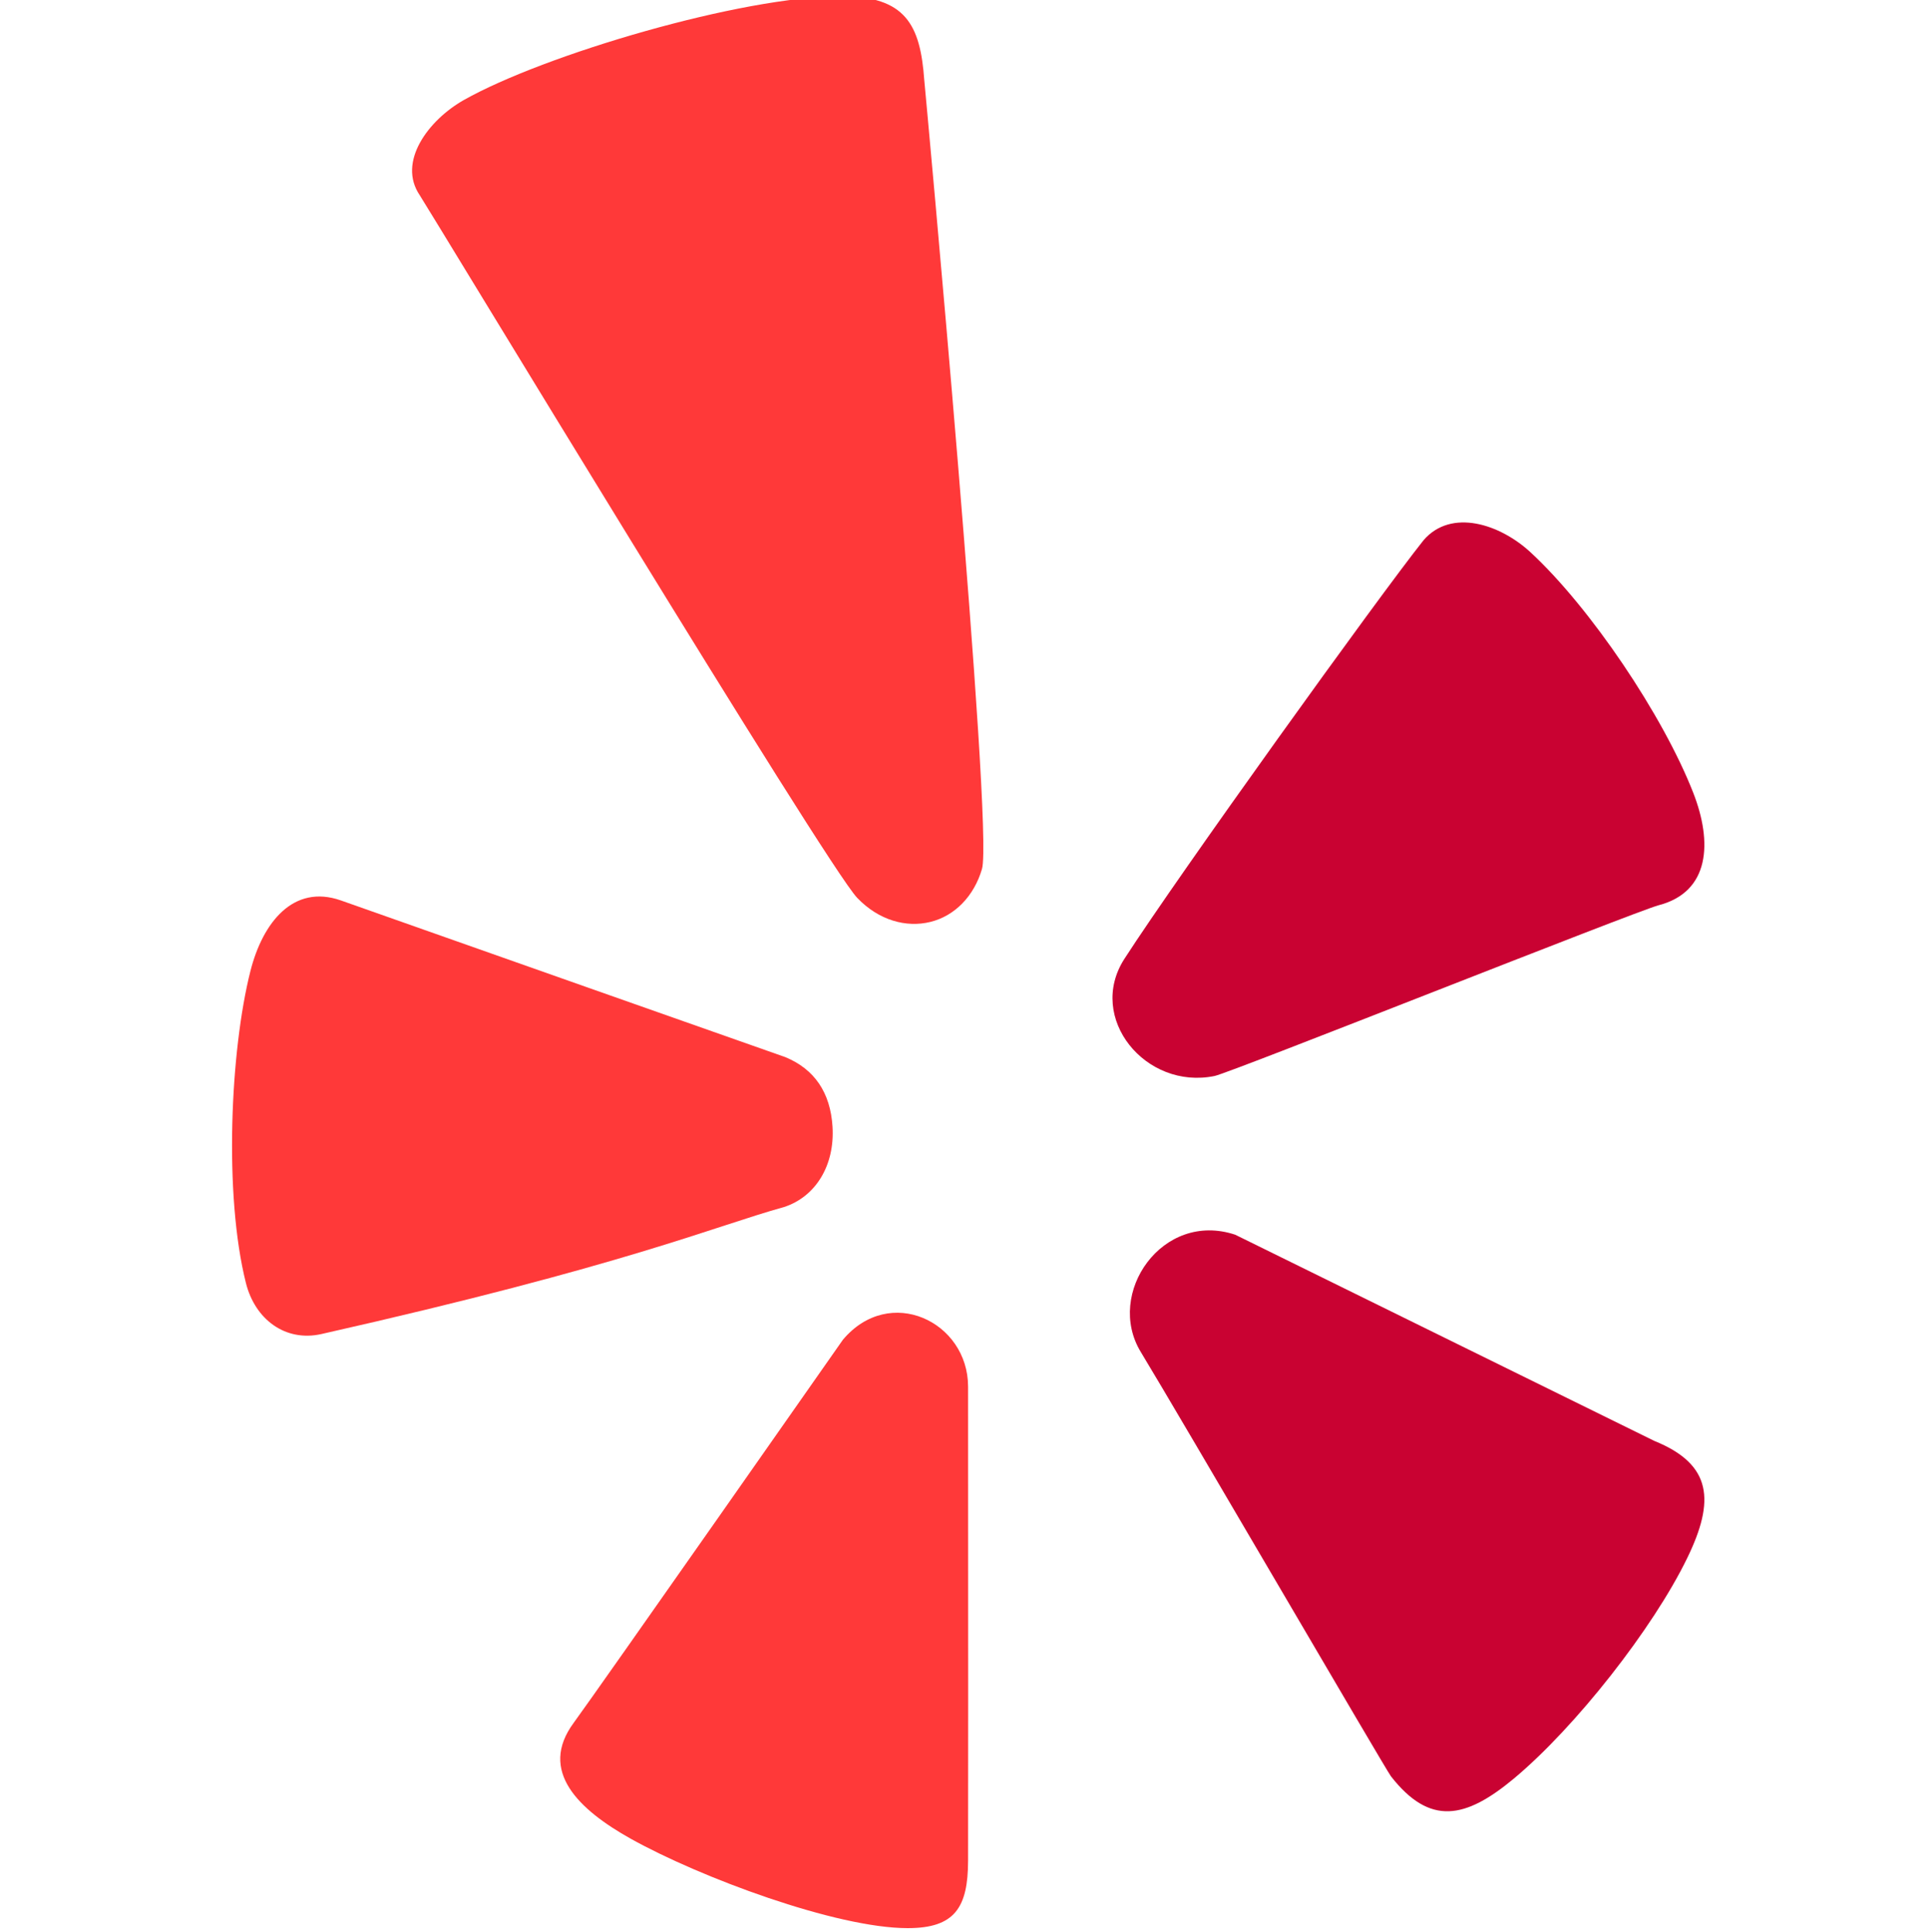
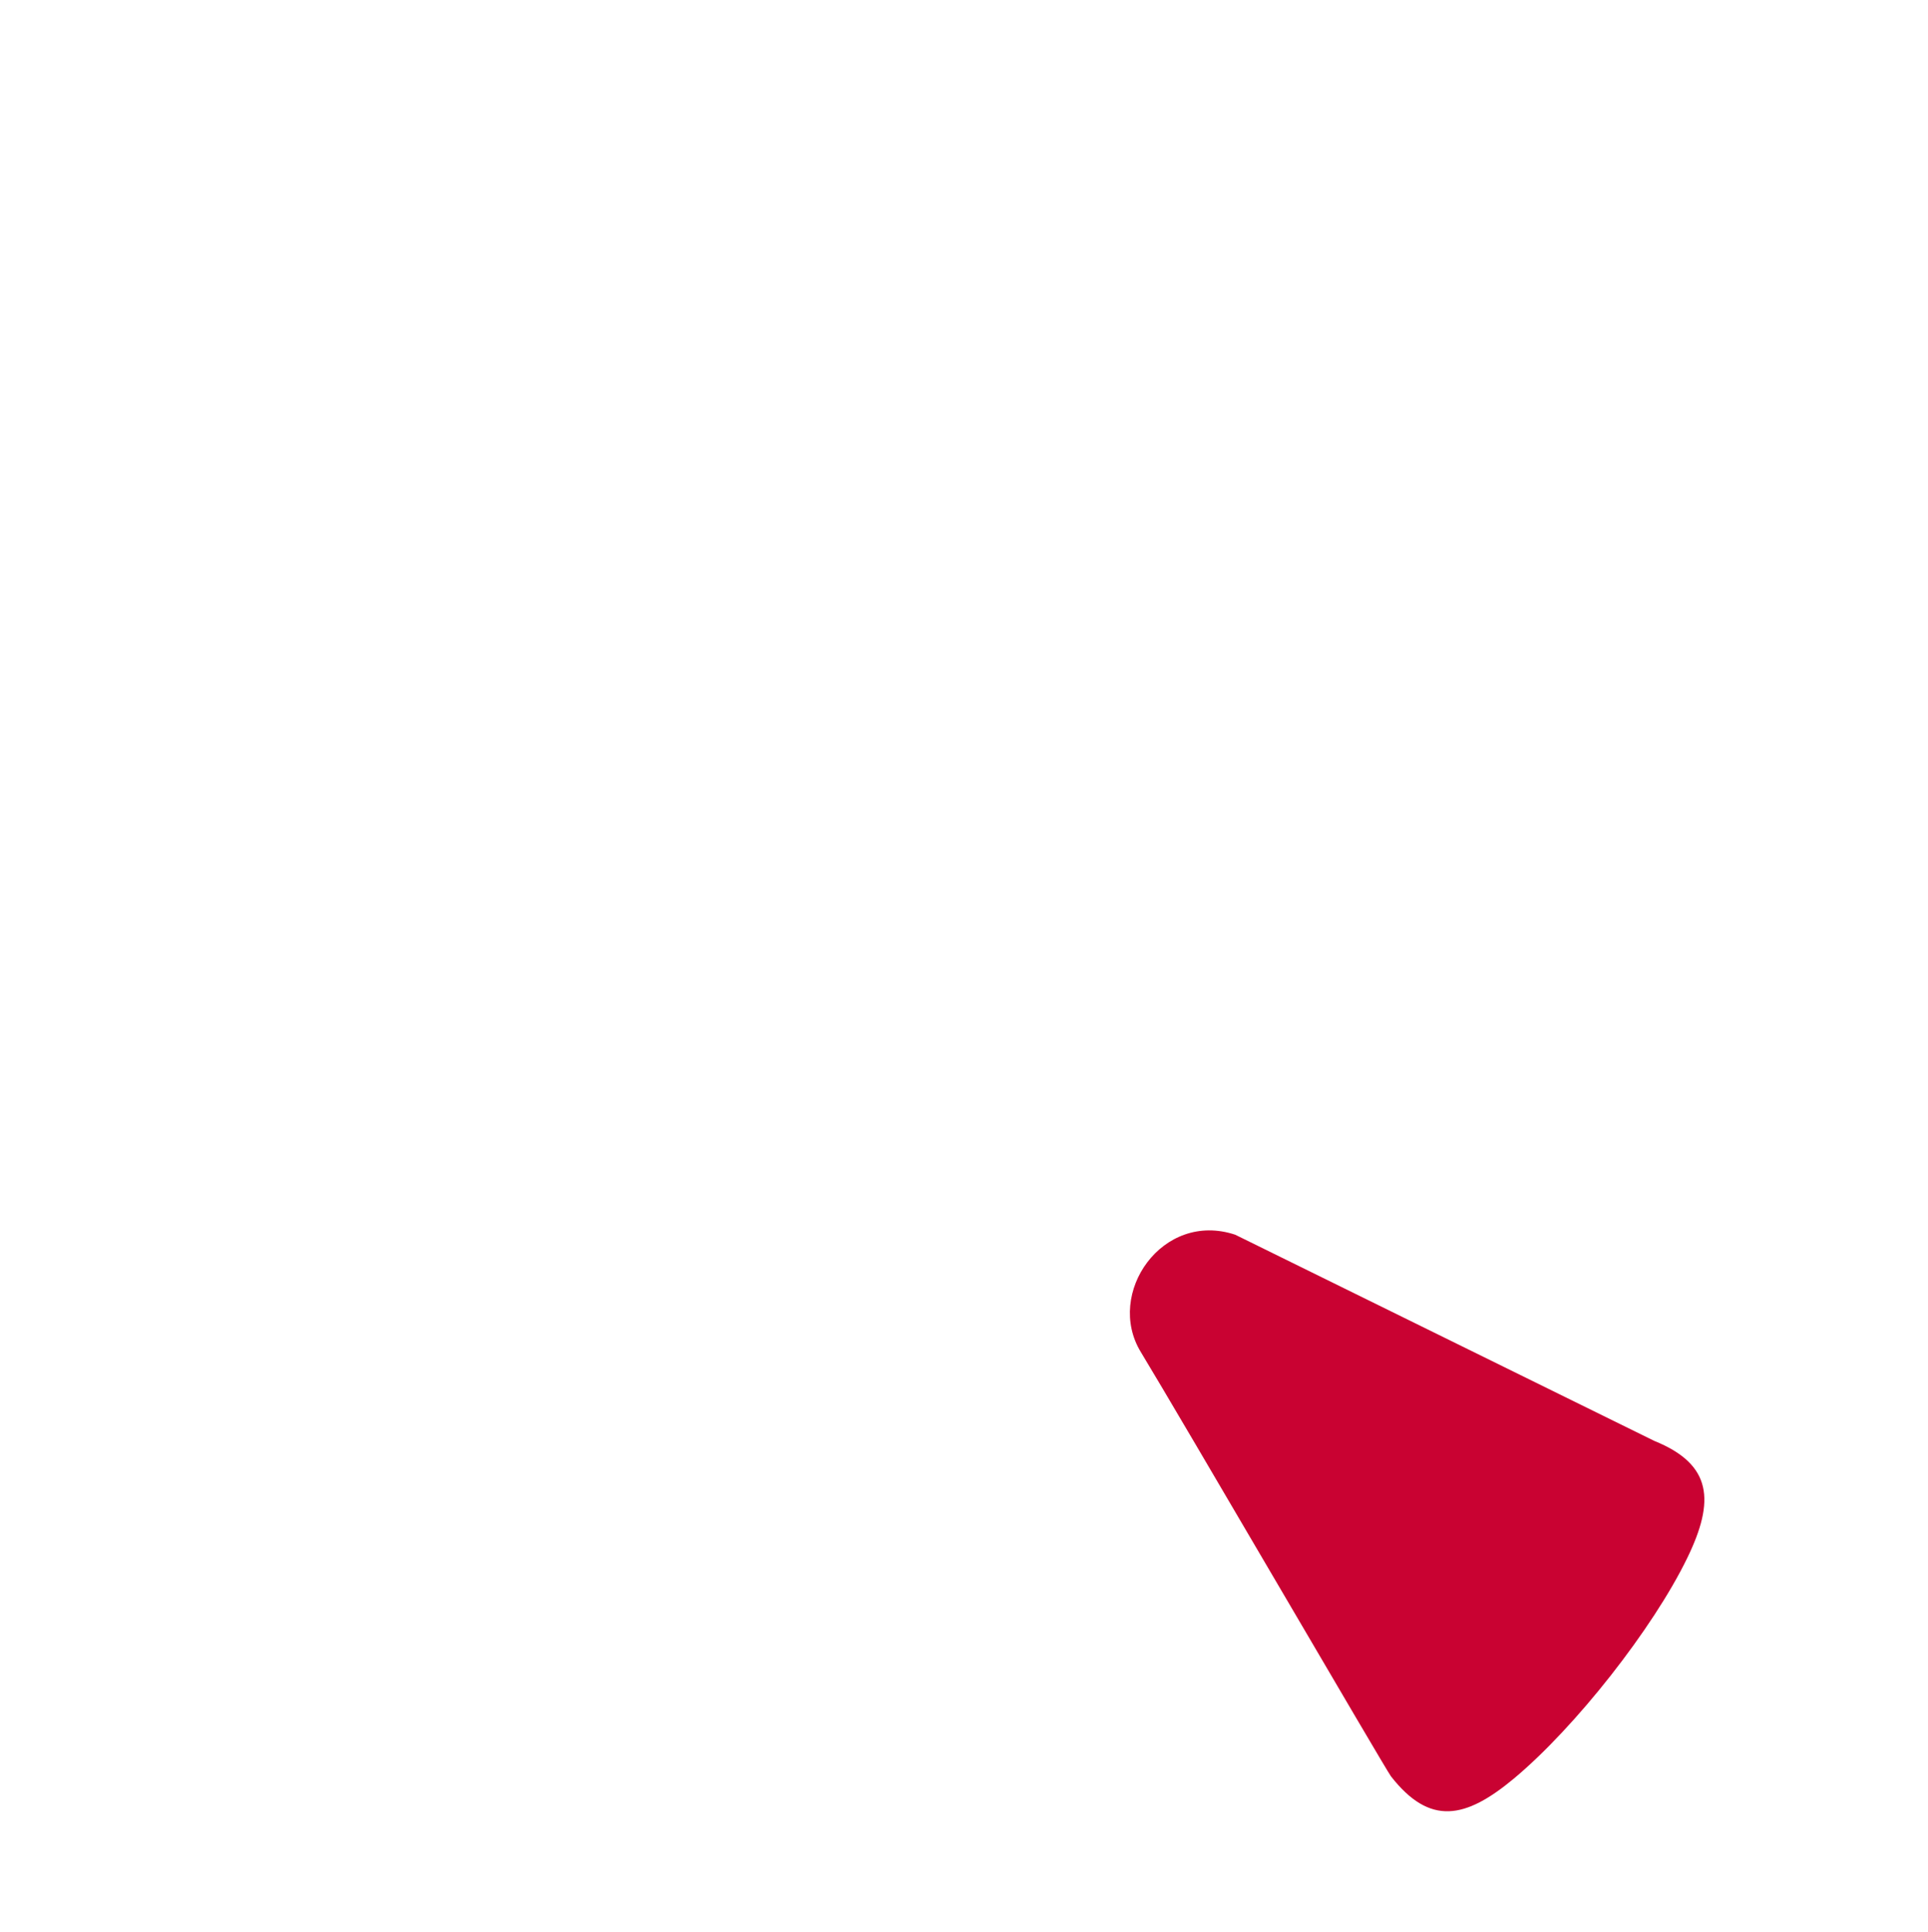
<svg xmlns="http://www.w3.org/2000/svg" viewBox="-61 1 511 512">
-   <path d="m166.191 238.949c-8.207-8.559-113.473-182.496-115.949-186.219-5.973-8.82 2.273-19.879 11.664-25.207 21.281-12.02 73.66-27.523 100.082-27.523 17.02 0 20.938 7.535 21.984 22.246.293 3.02 18.414 198.391 15.293 209.051-2.109 7.211-7.223 12.457-13.703 14.039-6.344 1.555-13.617-.375-19.371-6.387zm0 0" fill="#ff3939" />
-   <path d="m4.188 341.066c-5.891-23.402-4.148-61.668 1.188-82.73 3.258-12.879 11.387-23.09 23.934-18.715 17.527 6.215 117.859 41.551 117.859 41.551 7.707 3.195 11.914 9.379 12.484 18.406.633 10.23-4.438 18.613-12.926 21.34-18.285 5.035-41.512 15.367-122.609 33.648-9.516 2.102-17.504-3.902-19.93-13.5zm0 0" fill="#ff3939" />
-   <path d="m237.02 255.105c14.387-22.301 67.477-96.129 79.32-110.98 7.344-8.445 20.234-4.258 28.371 3.297 15.711 14.527 35.012 43.074 43.059 63.652 5.164 13.188 4.426 26.301-9.16 29.836-6.184 1.629-113.055 44.23-117.656 45.242-18.324 3.805-34.035-15.391-23.934-31.047zm0 0" fill="#c90232" />
  <path d="m377.457 382.871-111.066-54.641c-19.316-6.441-34.5 15.551-25.031 31.082 10.348 17.02 64.918 110.684 66.312 112.465 10.316 13.188 19.734 11.27 32.586.566 16.254-13.555 36.859-39.758 45.93-58.43 7.367-15.156 6.645-24.816-8.73-31.043zm0 0" fill="#c90232" />
-   <path d="m179.586 512c-18.984 0-55.055-13.461-73.367-23.668-13.883-7.758-24.57-17.973-15.184-30.719 6.242-8.516 71.371-101.551 71.371-101.551 12.41-14.734 33.148-4.801 33.176 12.41.043 60.953.027 116.094 0 125.691-.027 12.402-3.543 17.836-15.996 17.836zm0 0" fill="#ff3939" />
</svg>